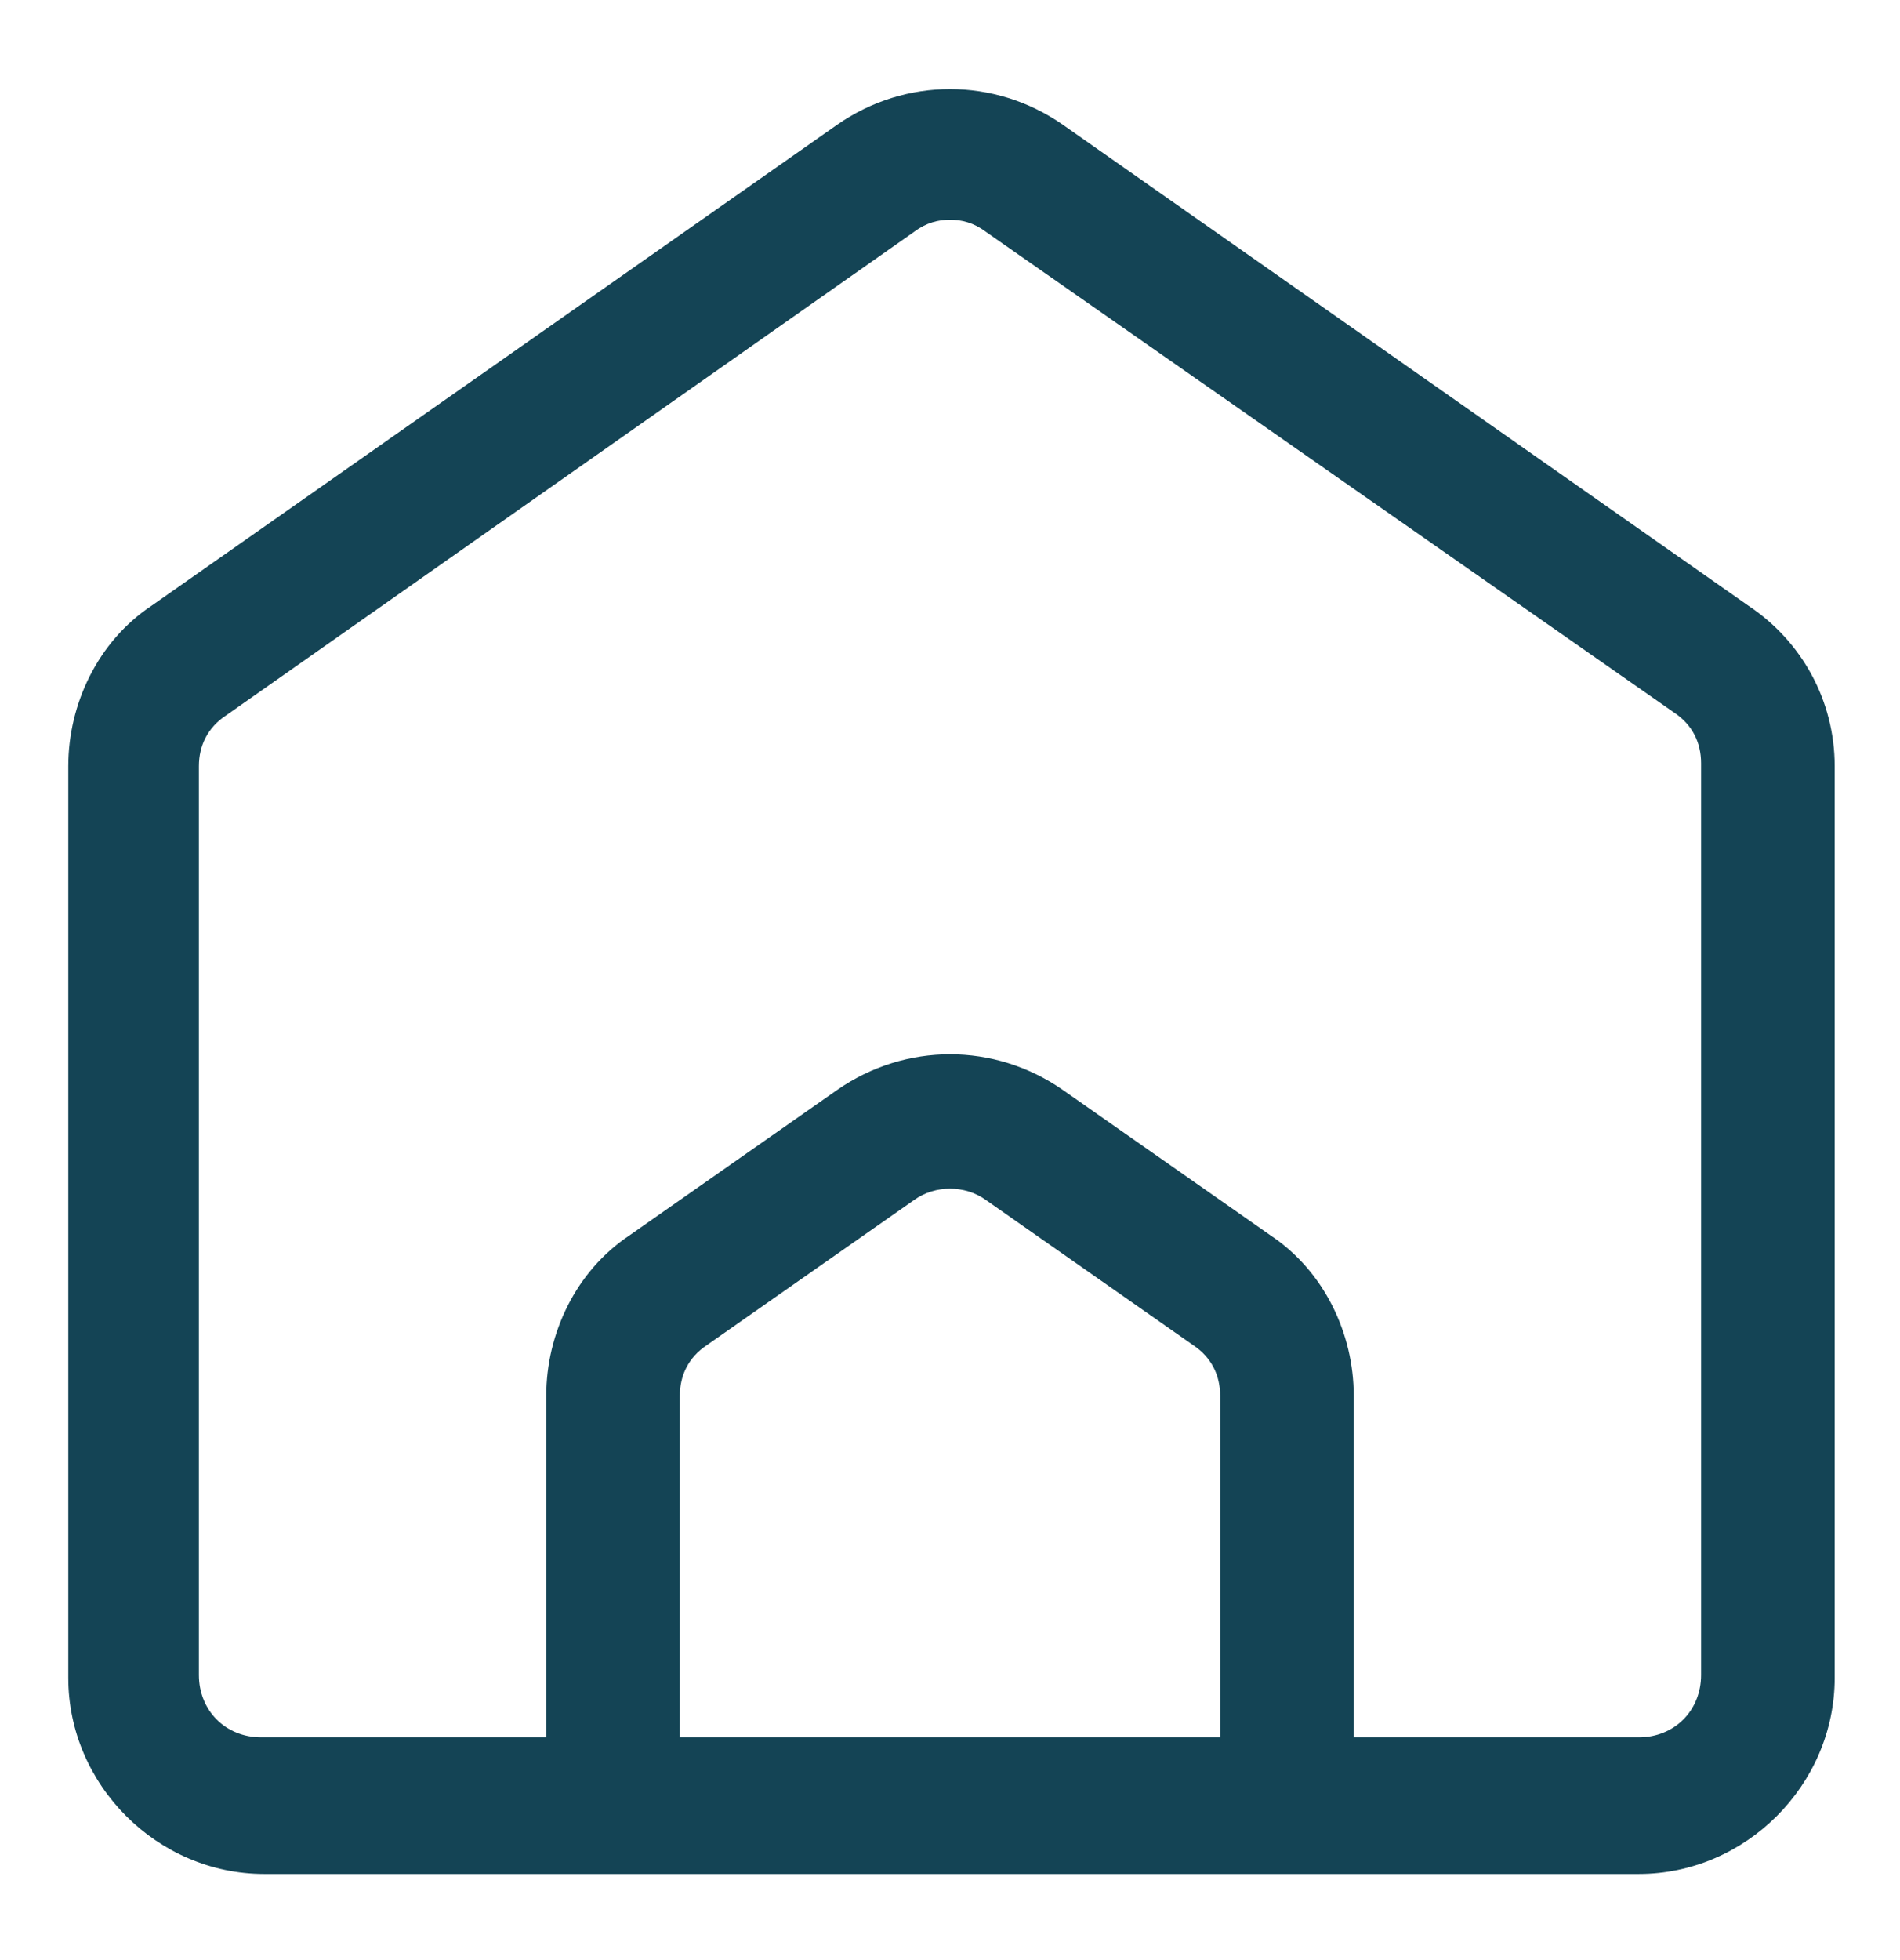
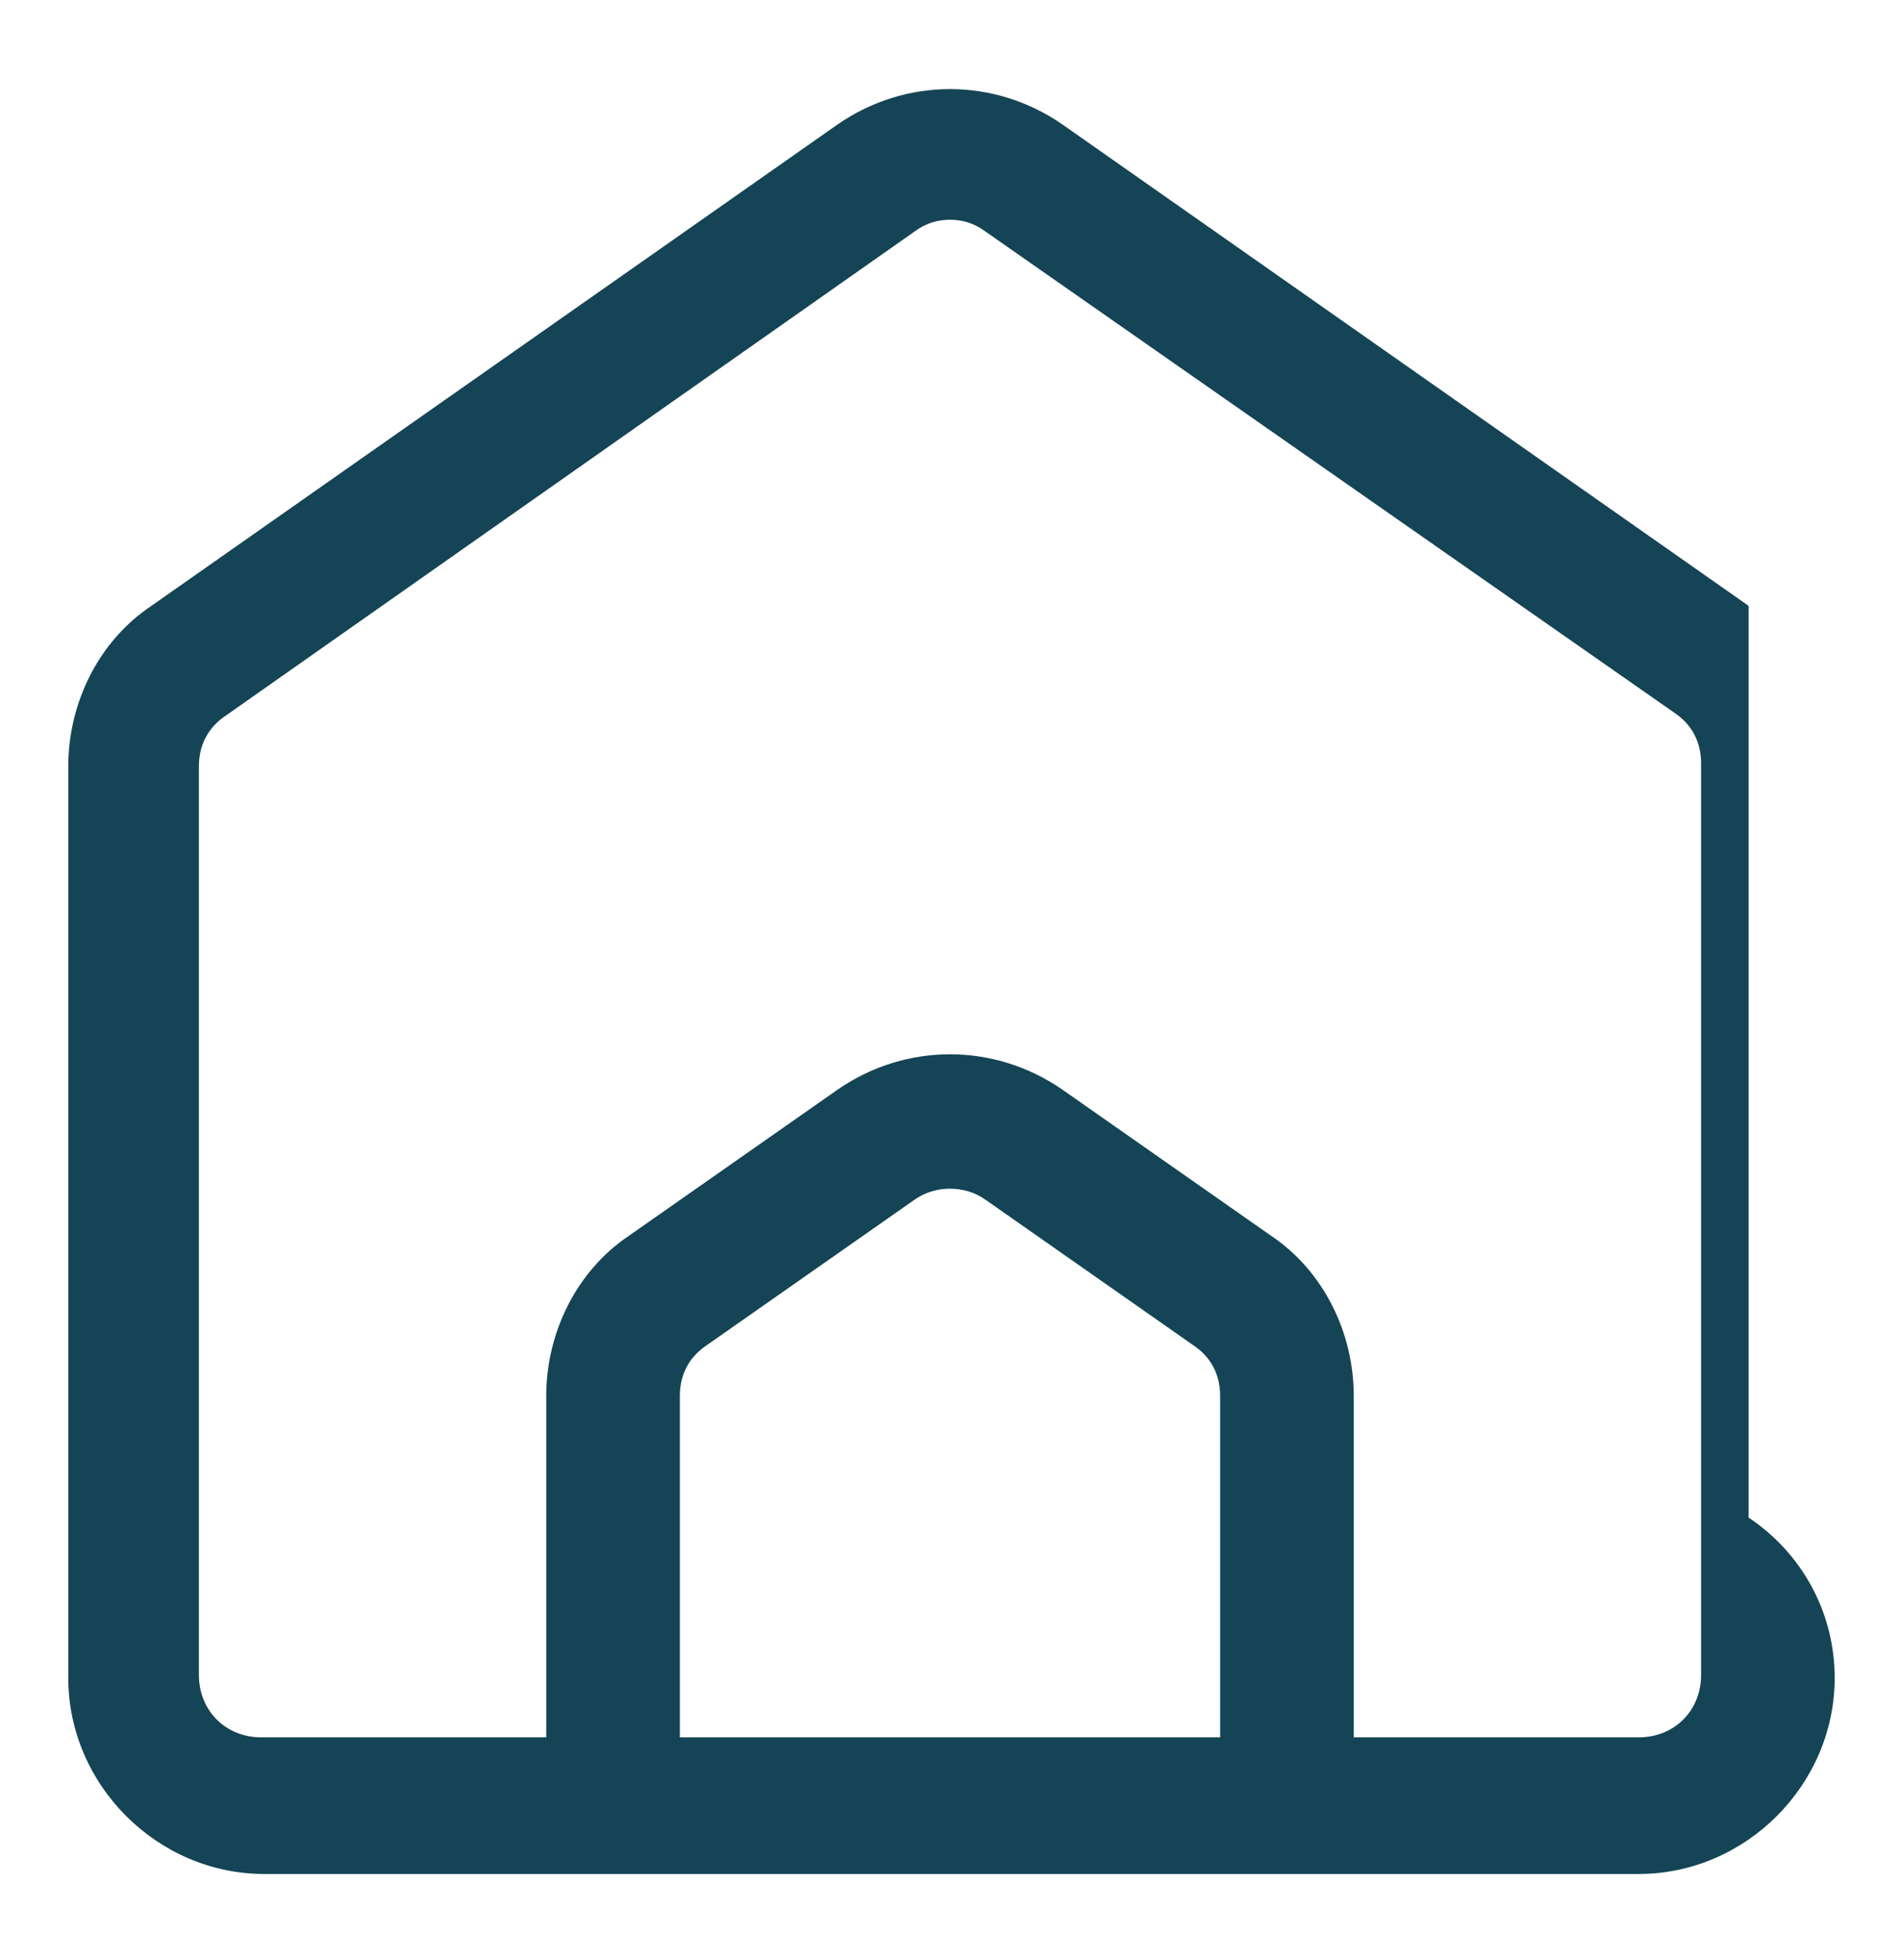
<svg xmlns="http://www.w3.org/2000/svg" width="32" height="33" fill="none">
-   <path fill="#144455" d="M29.45 10.2 17.9 2.1c-1.15-.8-2.65-.8-3.8 0L2.55 10.2c-.9.6-1.4 1.65-1.4 2.7v15.35c0 1.8 1.5 3.3 3.3 3.3H27.6c1.8 0 3.3-1.5 3.3-3.3V12.9c0-1.1-.55-2.1-1.45-2.7Zm-8.9 19.05h-9.1V23.5c0-.35.15-.65.45-.85l3.5-2.45c.35-.25.85-.25 1.2 0l3.5 2.45c.3.2.45.5.45.85v5.75Zm8.1-1.05c0 .6-.45 1.05-1.05 1.05h-4.8V23.5c0-1.05-.5-2.1-1.4-2.7l-3.5-2.45c-1.15-.8-2.65-.8-3.8 0l-3.5 2.45c-.9.6-1.4 1.65-1.4 2.7v5.75H4.4c-.6 0-1.05-.45-1.05-1.05V12.9c0-.35.15-.65.45-.85L15.4 3.9c.2-.15.4-.2.6-.2.2 0 .4.05.6.2L28.2 12c.3.2.45.5.45.85V28.2Z" />
+   <path fill="#144455" d="M29.45 10.2 17.9 2.1c-1.15-.8-2.65-.8-3.8 0L2.55 10.2c-.9.6-1.4 1.65-1.4 2.7v15.35c0 1.8 1.5 3.3 3.3 3.3H27.6c1.8 0 3.3-1.5 3.3-3.3c0-1.1-.55-2.1-1.45-2.7Zm-8.9 19.05h-9.1V23.5c0-.35.15-.65.45-.85l3.5-2.45c.35-.25.85-.25 1.2 0l3.5 2.45c.3.2.45.5.45.85v5.75Zm8.1-1.05c0 .6-.45 1.05-1.05 1.05h-4.8V23.5c0-1.05-.5-2.1-1.4-2.7l-3.5-2.45c-1.15-.8-2.65-.8-3.8 0l-3.5 2.45c-.9.6-1.4 1.65-1.4 2.7v5.75H4.4c-.6 0-1.05-.45-1.05-1.05V12.9c0-.35.15-.65.45-.85L15.4 3.9c.2-.15.4-.2.6-.2.2 0 .4.05.6.2L28.2 12c.3.2.45.5.45.85V28.2Z" />
</svg>